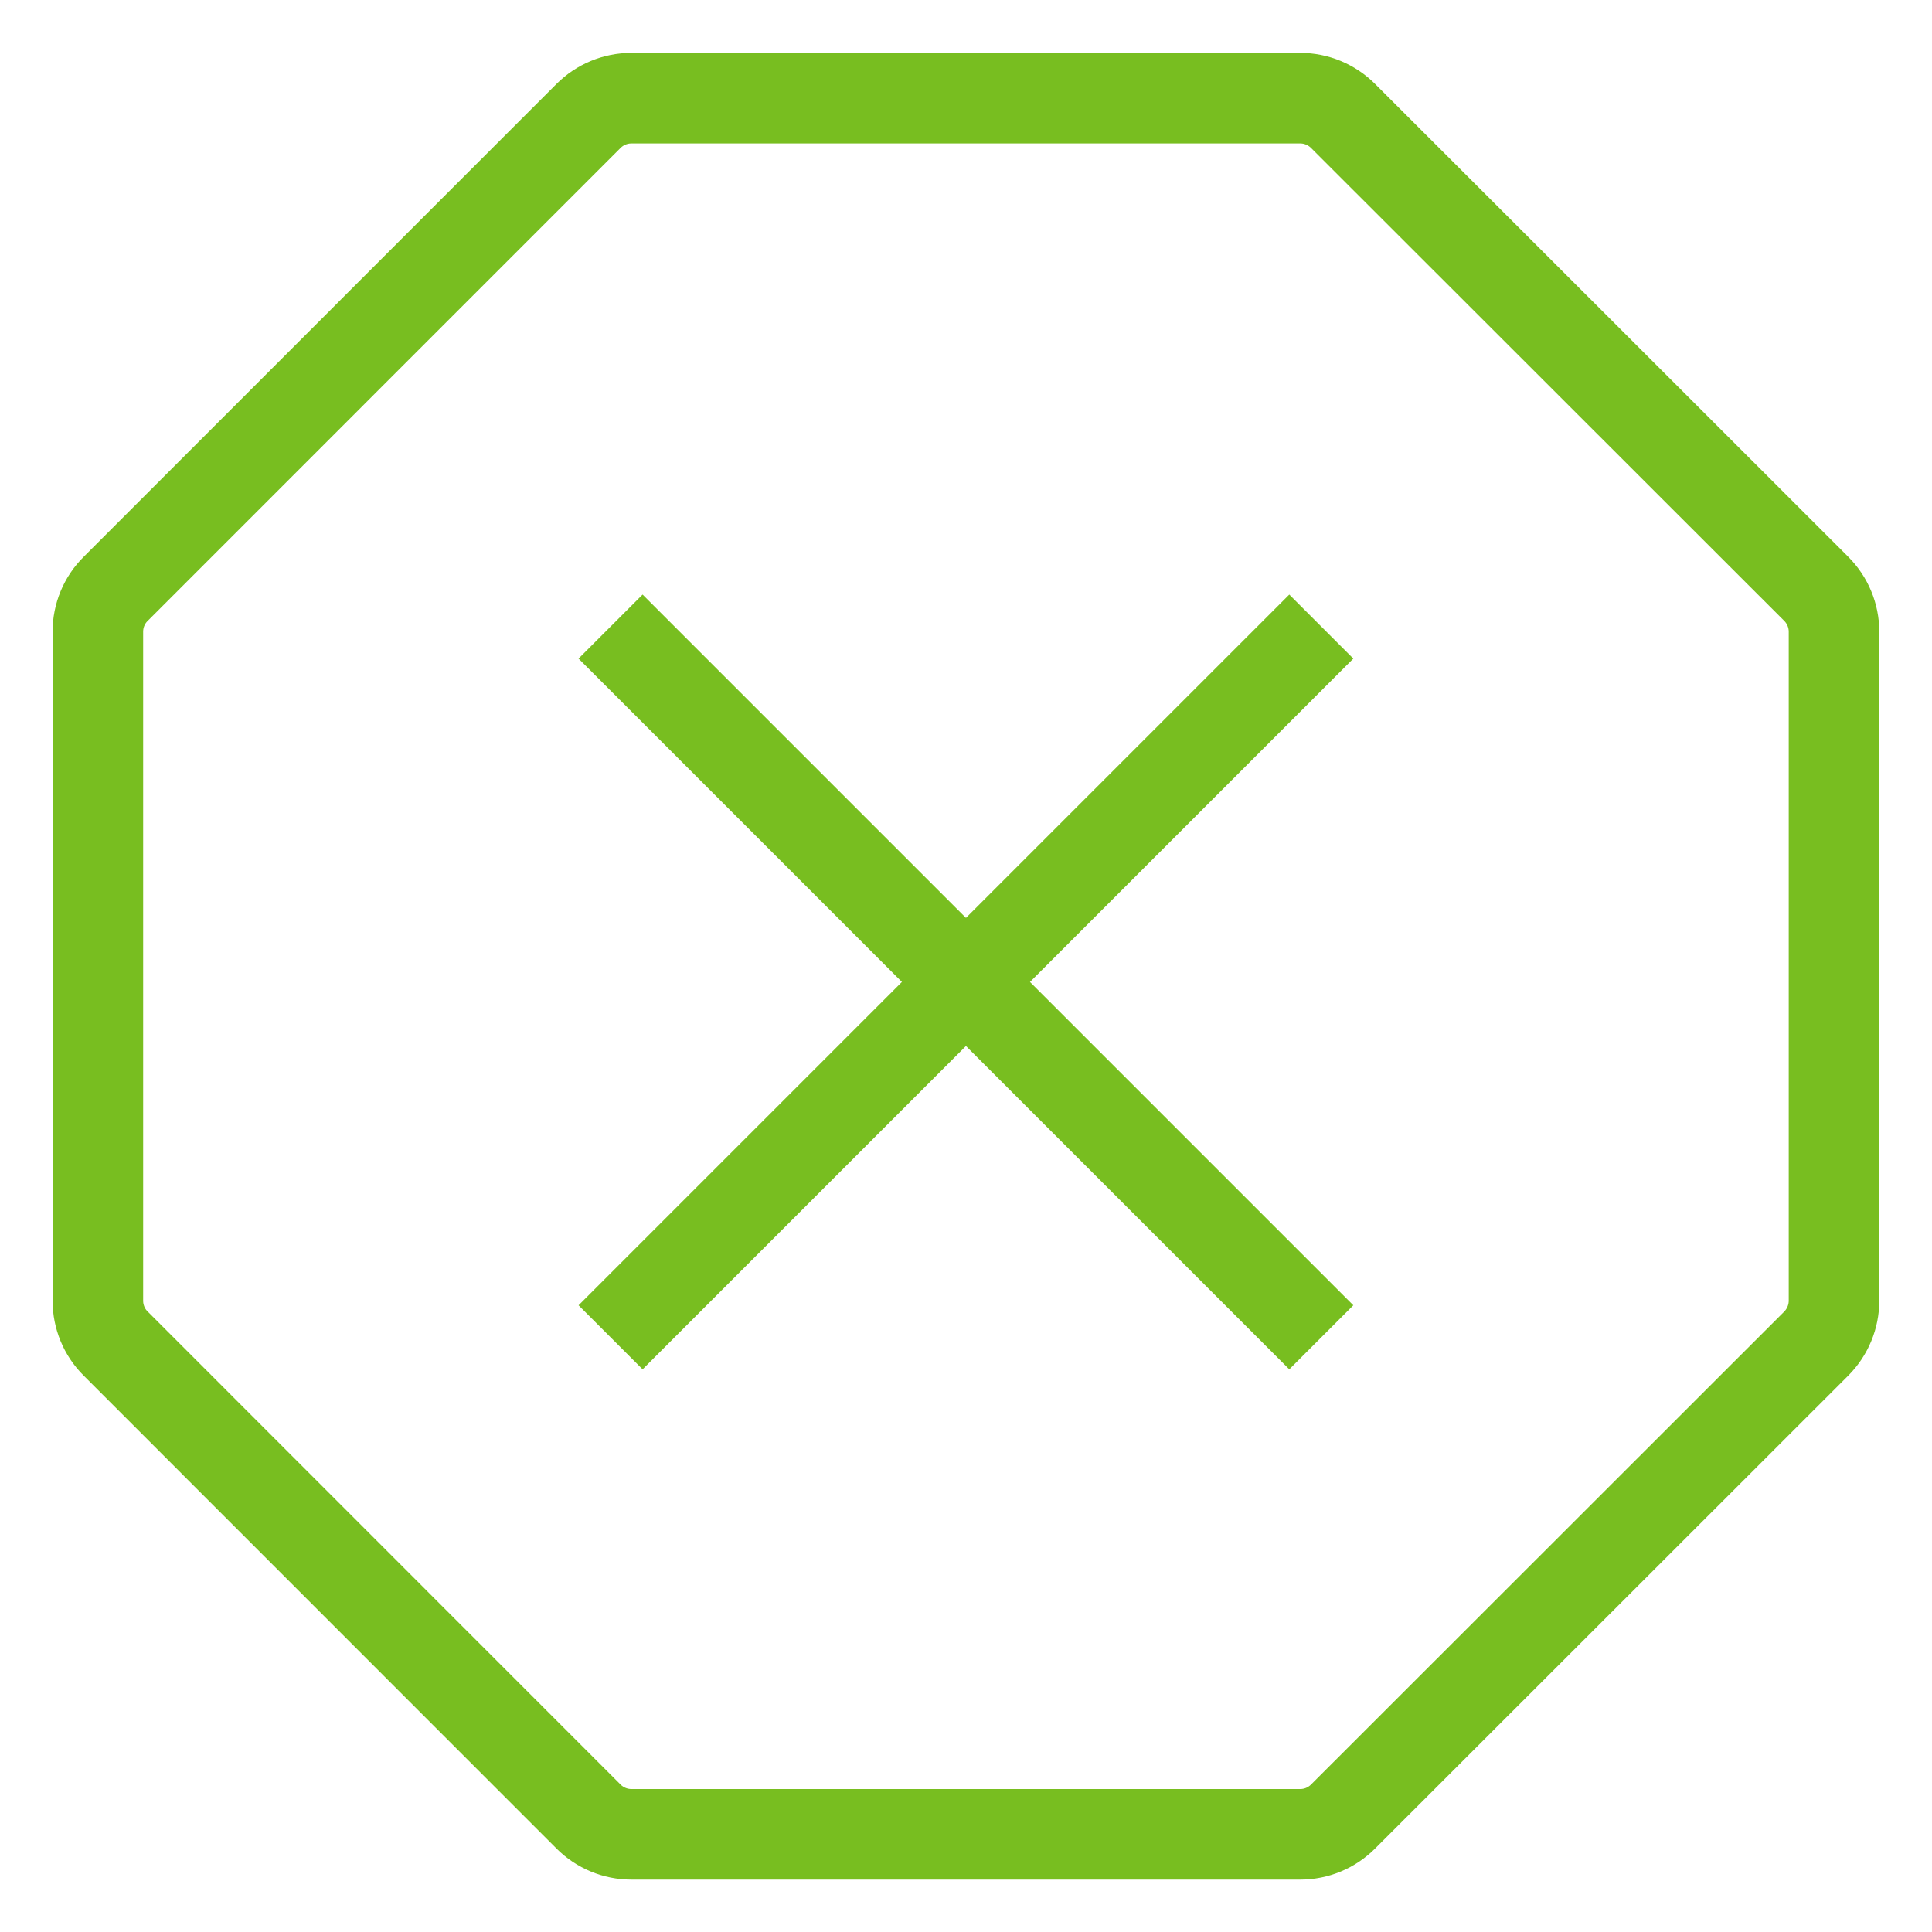
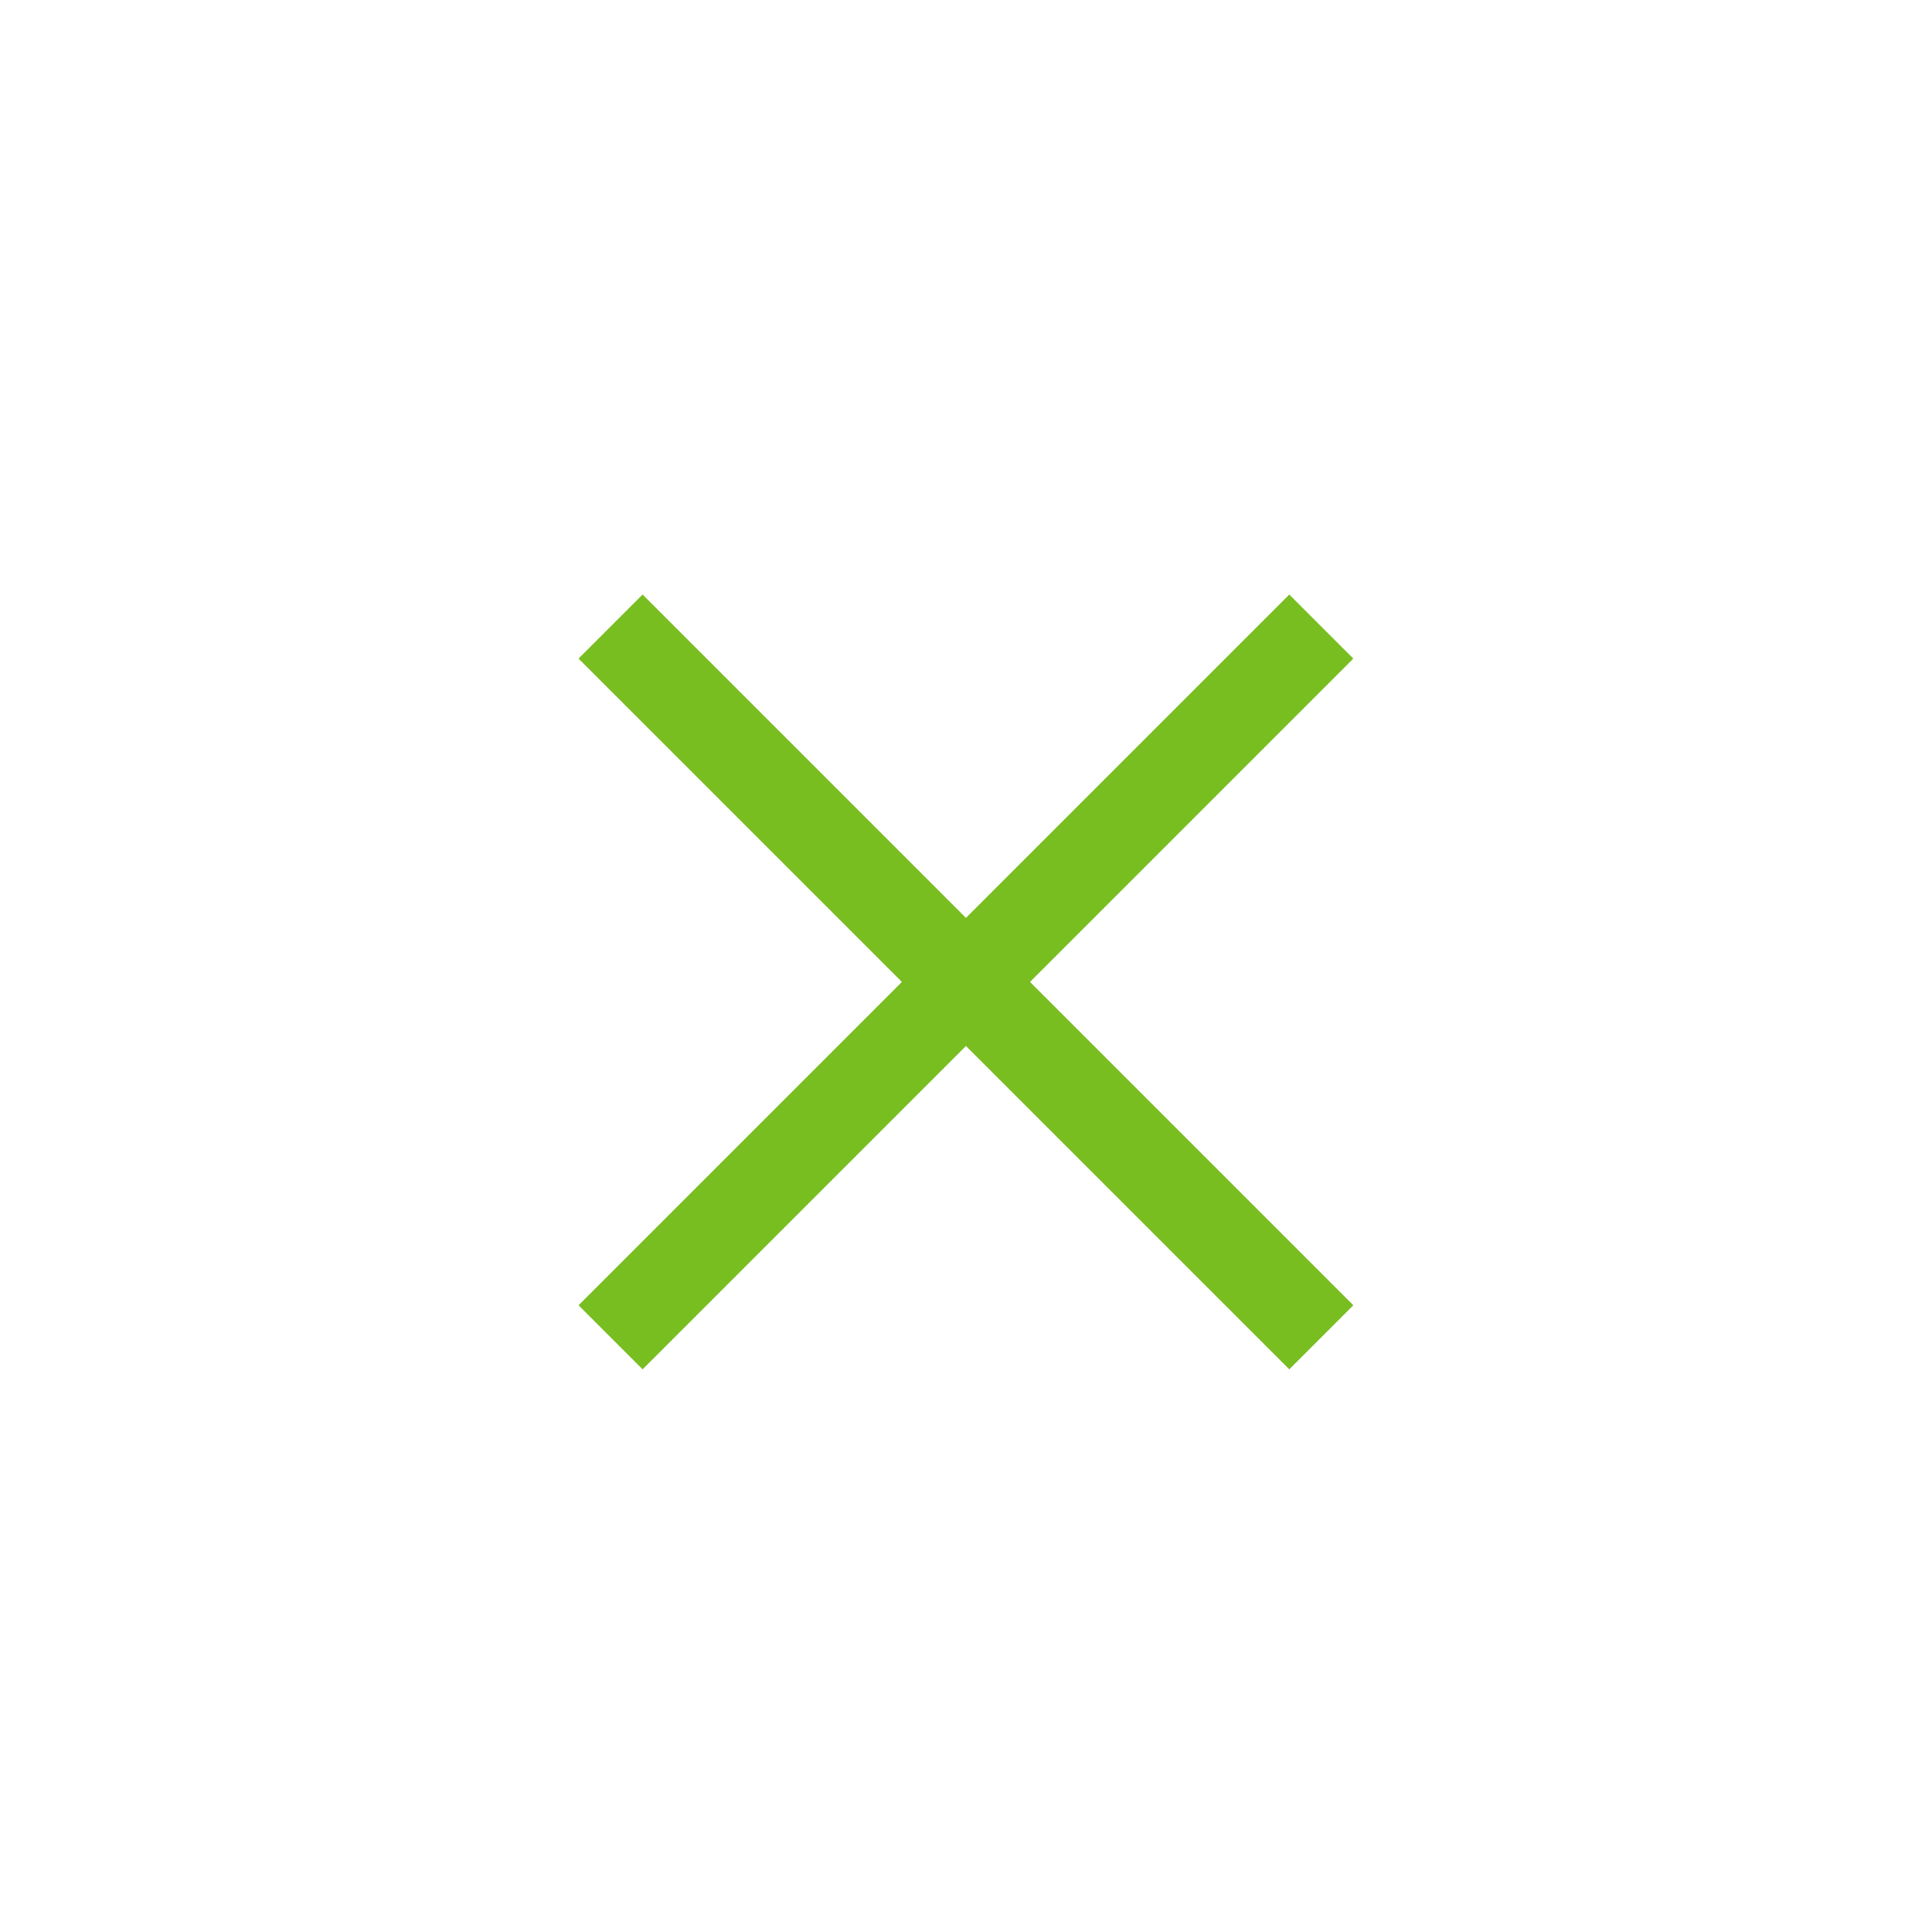
<svg xmlns="http://www.w3.org/2000/svg" width="32px" height="32px" viewBox="0 0 32 32" version="1.1">
  <title>thin-0059_error_warning_danger_stop</title>
  <g id="Icons-/-Visual-Icons" stroke="none" stroke-width="1" fill="none" fill-rule="evenodd">
    <g id="Icons/Visual-Icons/Error-Warning-Danger-Stop" stroke="#78BE20" stroke-width="1.5">
      <g id="Group" transform="translate(1, 1)">
-         <path d="M29.083,8.753 L21.245,0.92 C21.057,0.732 20.802,0.626 20.537,0.626 L9.457,0.626 C9.191,0.626 8.936,0.732 8.748,0.92 L0.915,8.754 C0.726,8.941 0.621,9.197 0.621,9.462 L0.621,20.544 C0.621,20.809 0.726,21.065 0.914,21.252 L8.748,29.088 C8.936,29.276 9.191,29.382 9.457,29.382 L20.537,29.382 C20.803,29.382 21.057,29.276 21.245,29.088 L29.084,21.253 C29.271,21.064 29.377,20.809 29.377,20.544 L29.377,9.462 C29.377,9.197 29.271,8.941 29.083,8.753 L29.083,8.753 Z" id="Shape" />
        <line x1="9.113" y1="9.378" x2="20.885" y2="21.15" id="Shape" />
        <line x1="9.113" y1="21.15" x2="20.885" y2="9.378" id="Shape" />
      </g>
    </g>
  </g>
</svg>